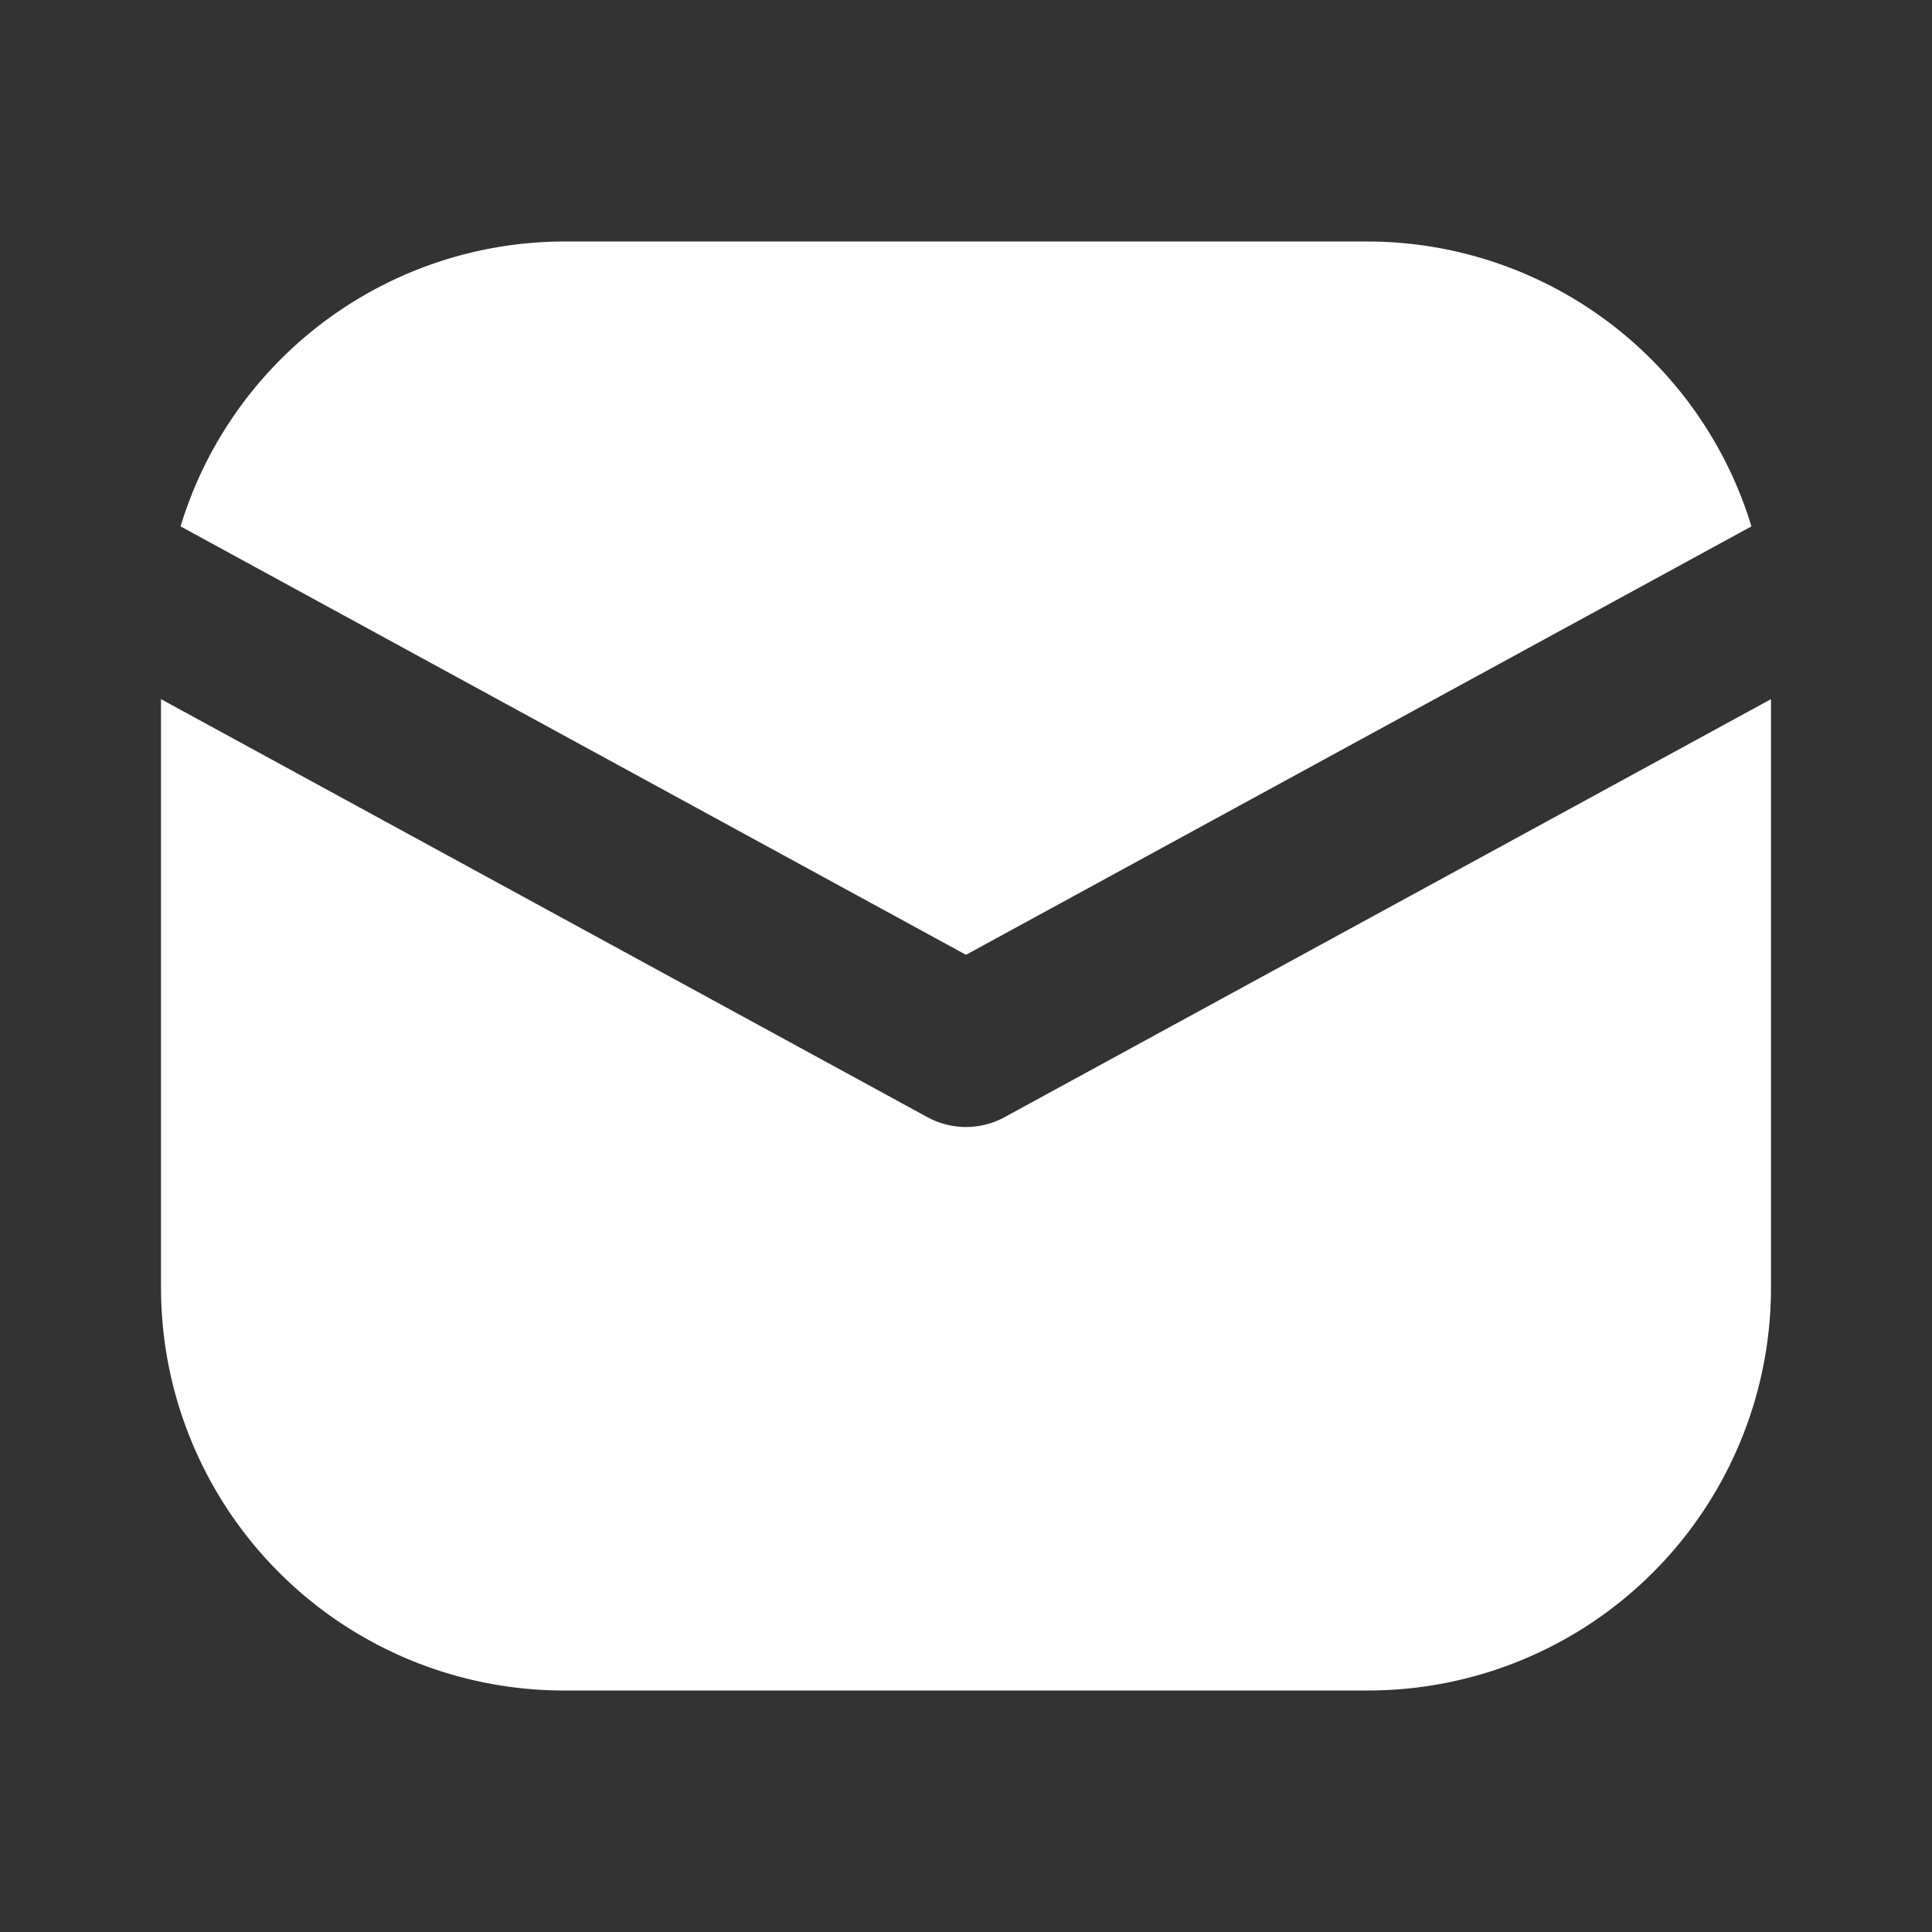
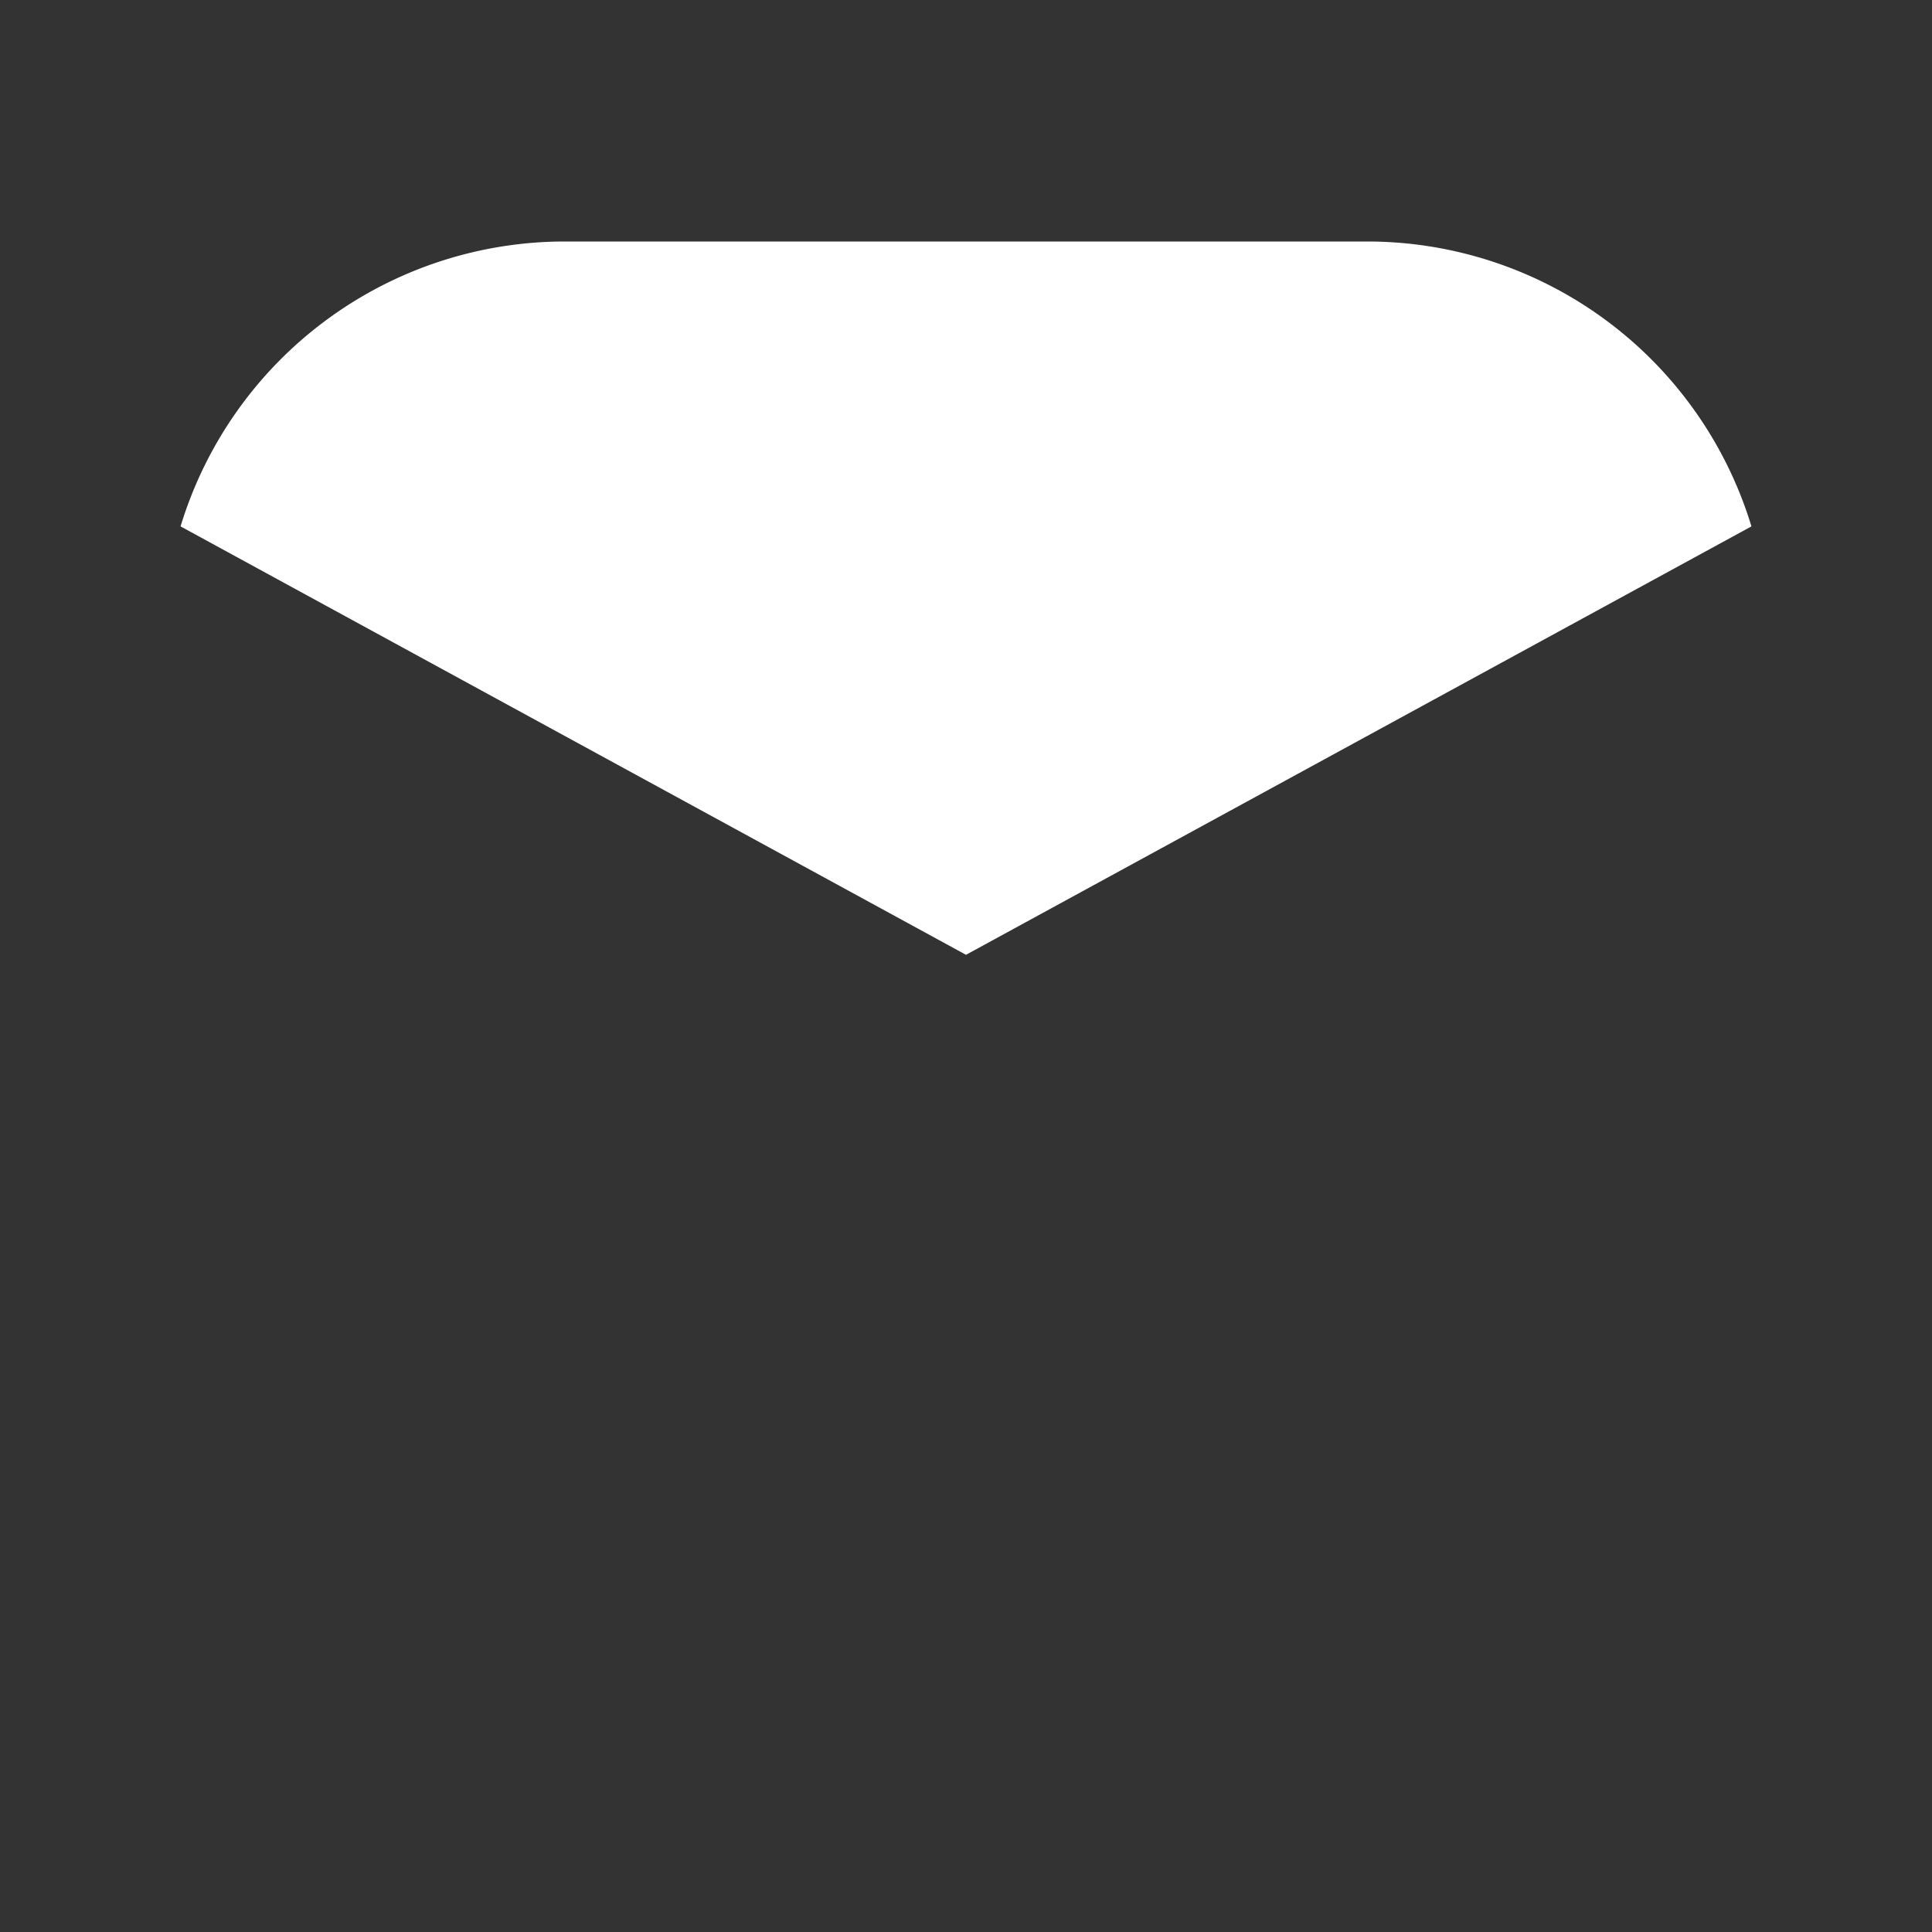
<svg xmlns="http://www.w3.org/2000/svg" id="solid" viewBox="0 0 24 24" width="512" height="512" fill="#FFFFFF">
  <rect x="0" y="0" width="24" height="24" fill="#333333" stroke="none" />
  <path d="M12,11.861l9.757-5.322A4.99,4.99,0,0,0,17,3H7A4.99,4.99,0,0,0,2.243,6.539Z" />
-   <path d="M12.479,13.878a1.001,1.001,0,0,1-.958,0L2,8.685V16a5.006,5.006,0,0,0,5,5H17a5.006,5.006,0,0,0,5-5V8.685Z" />
</svg>